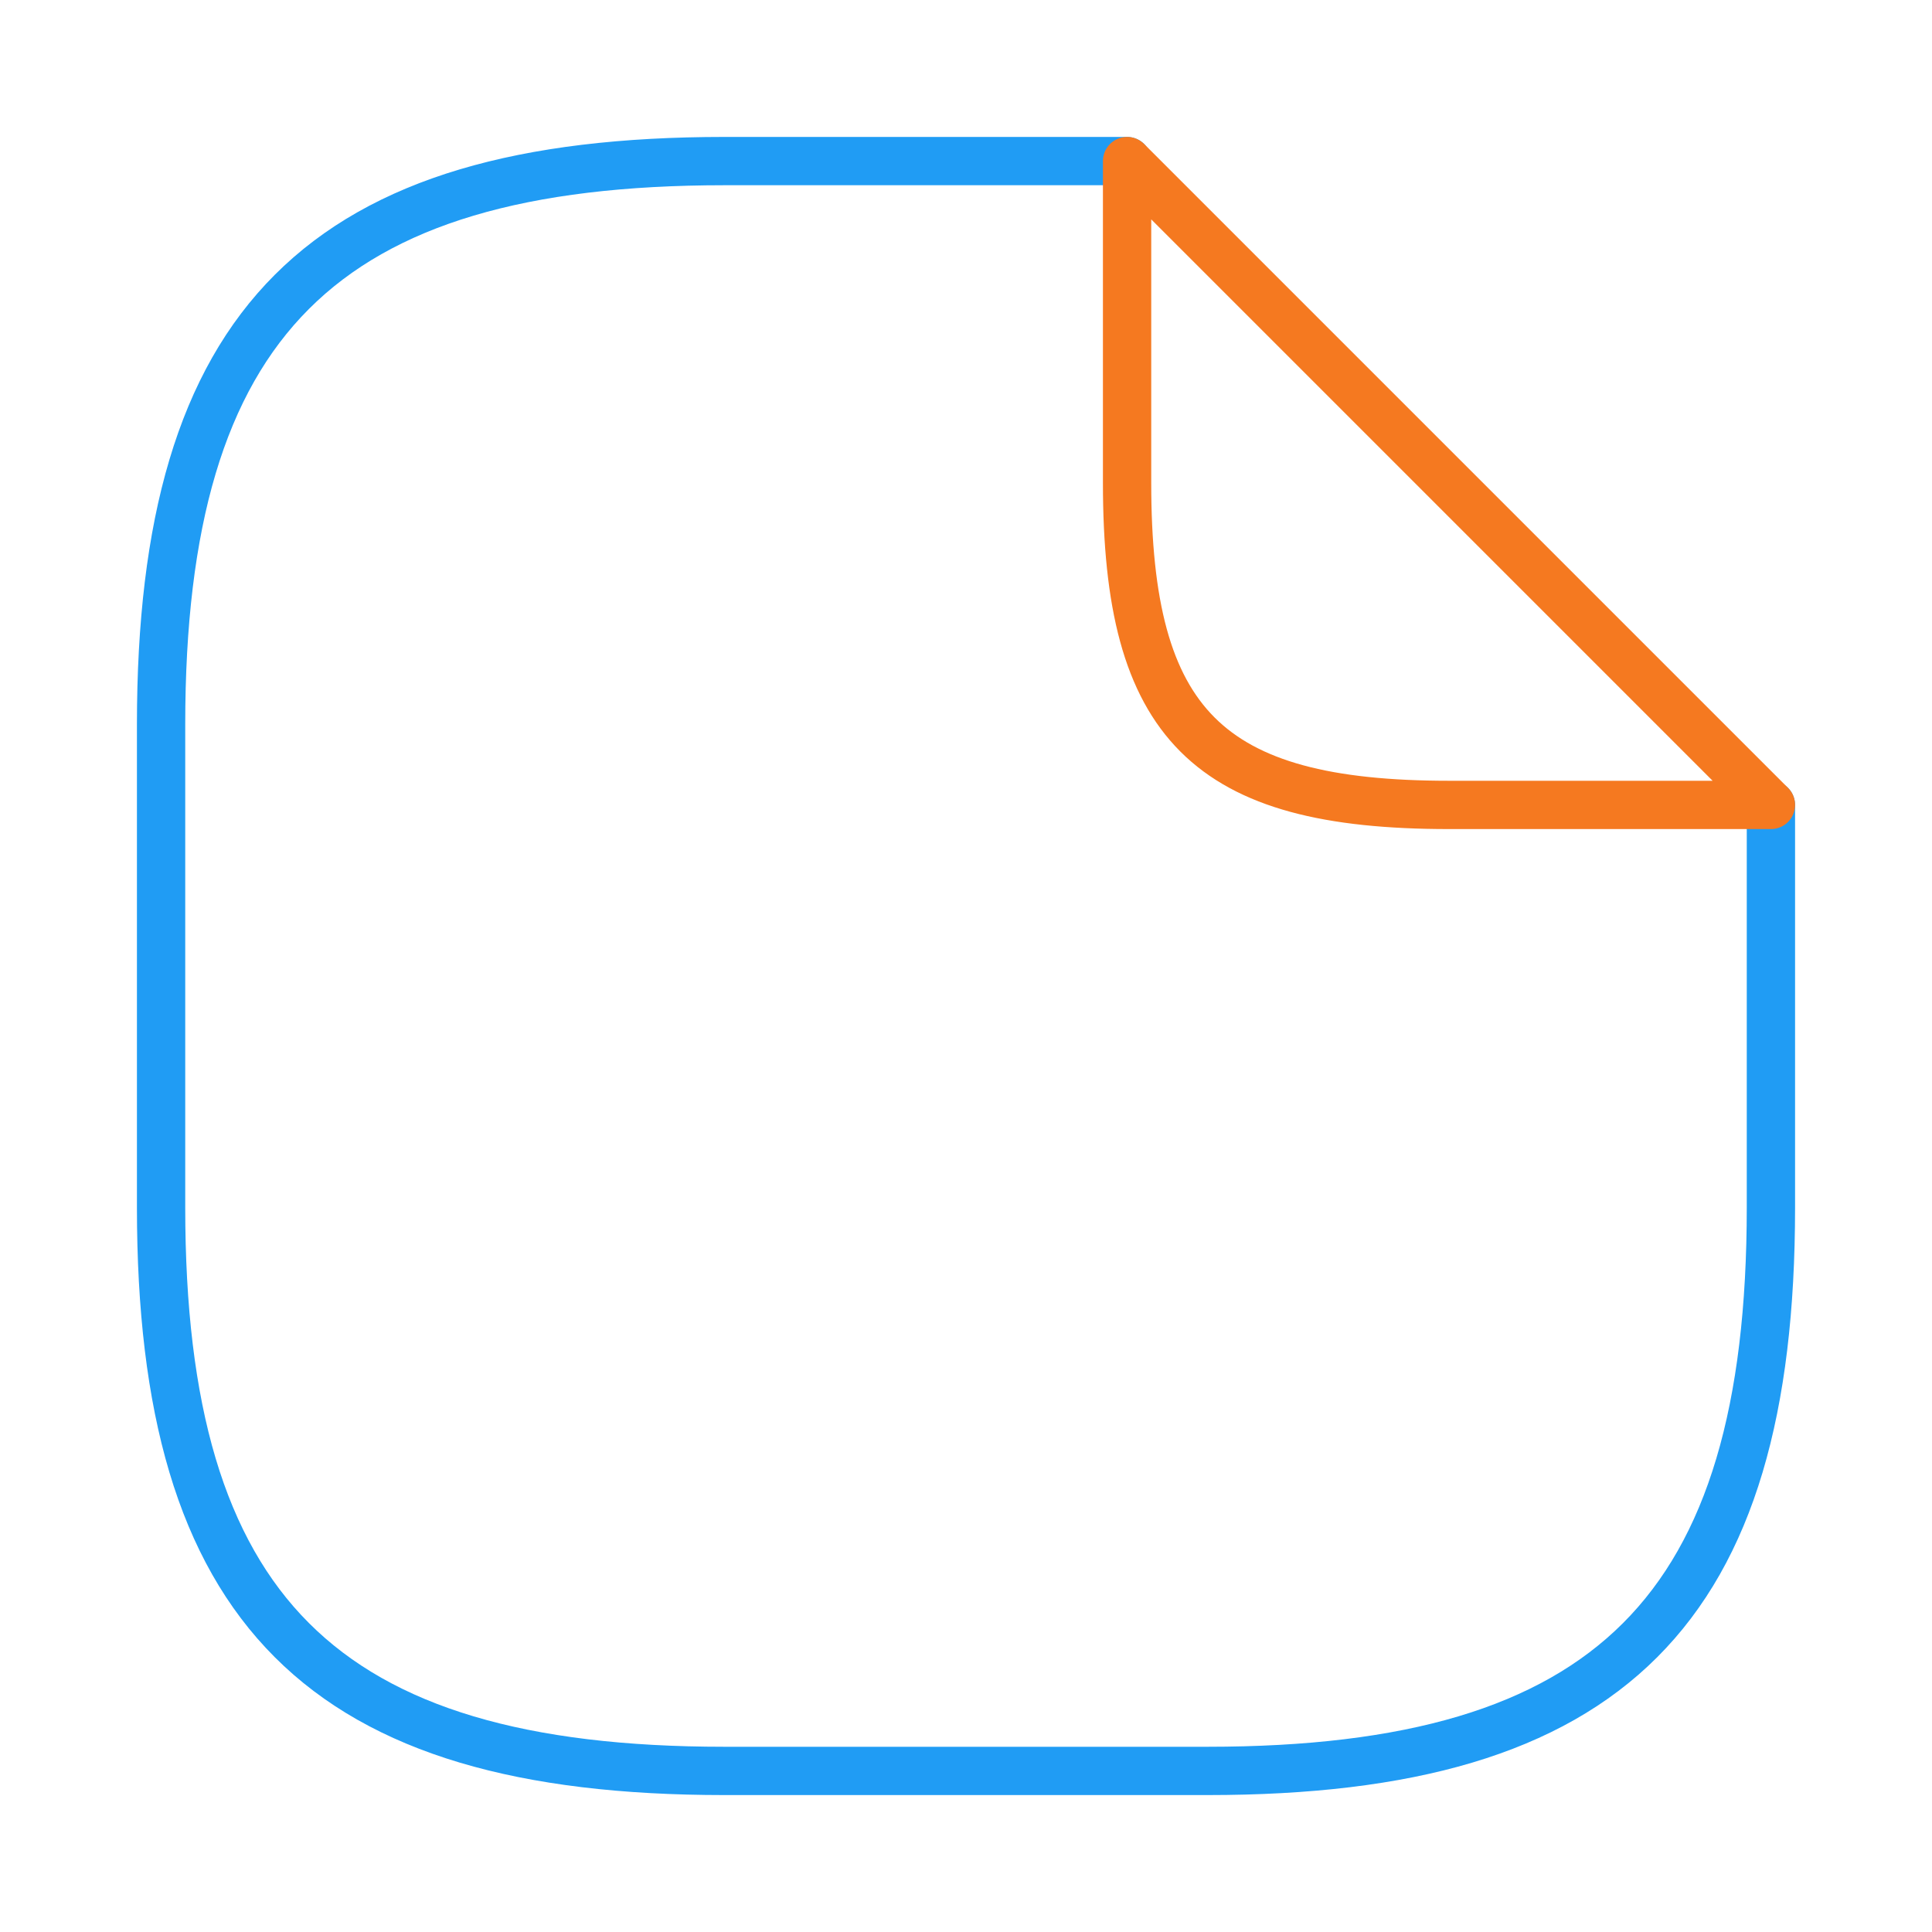
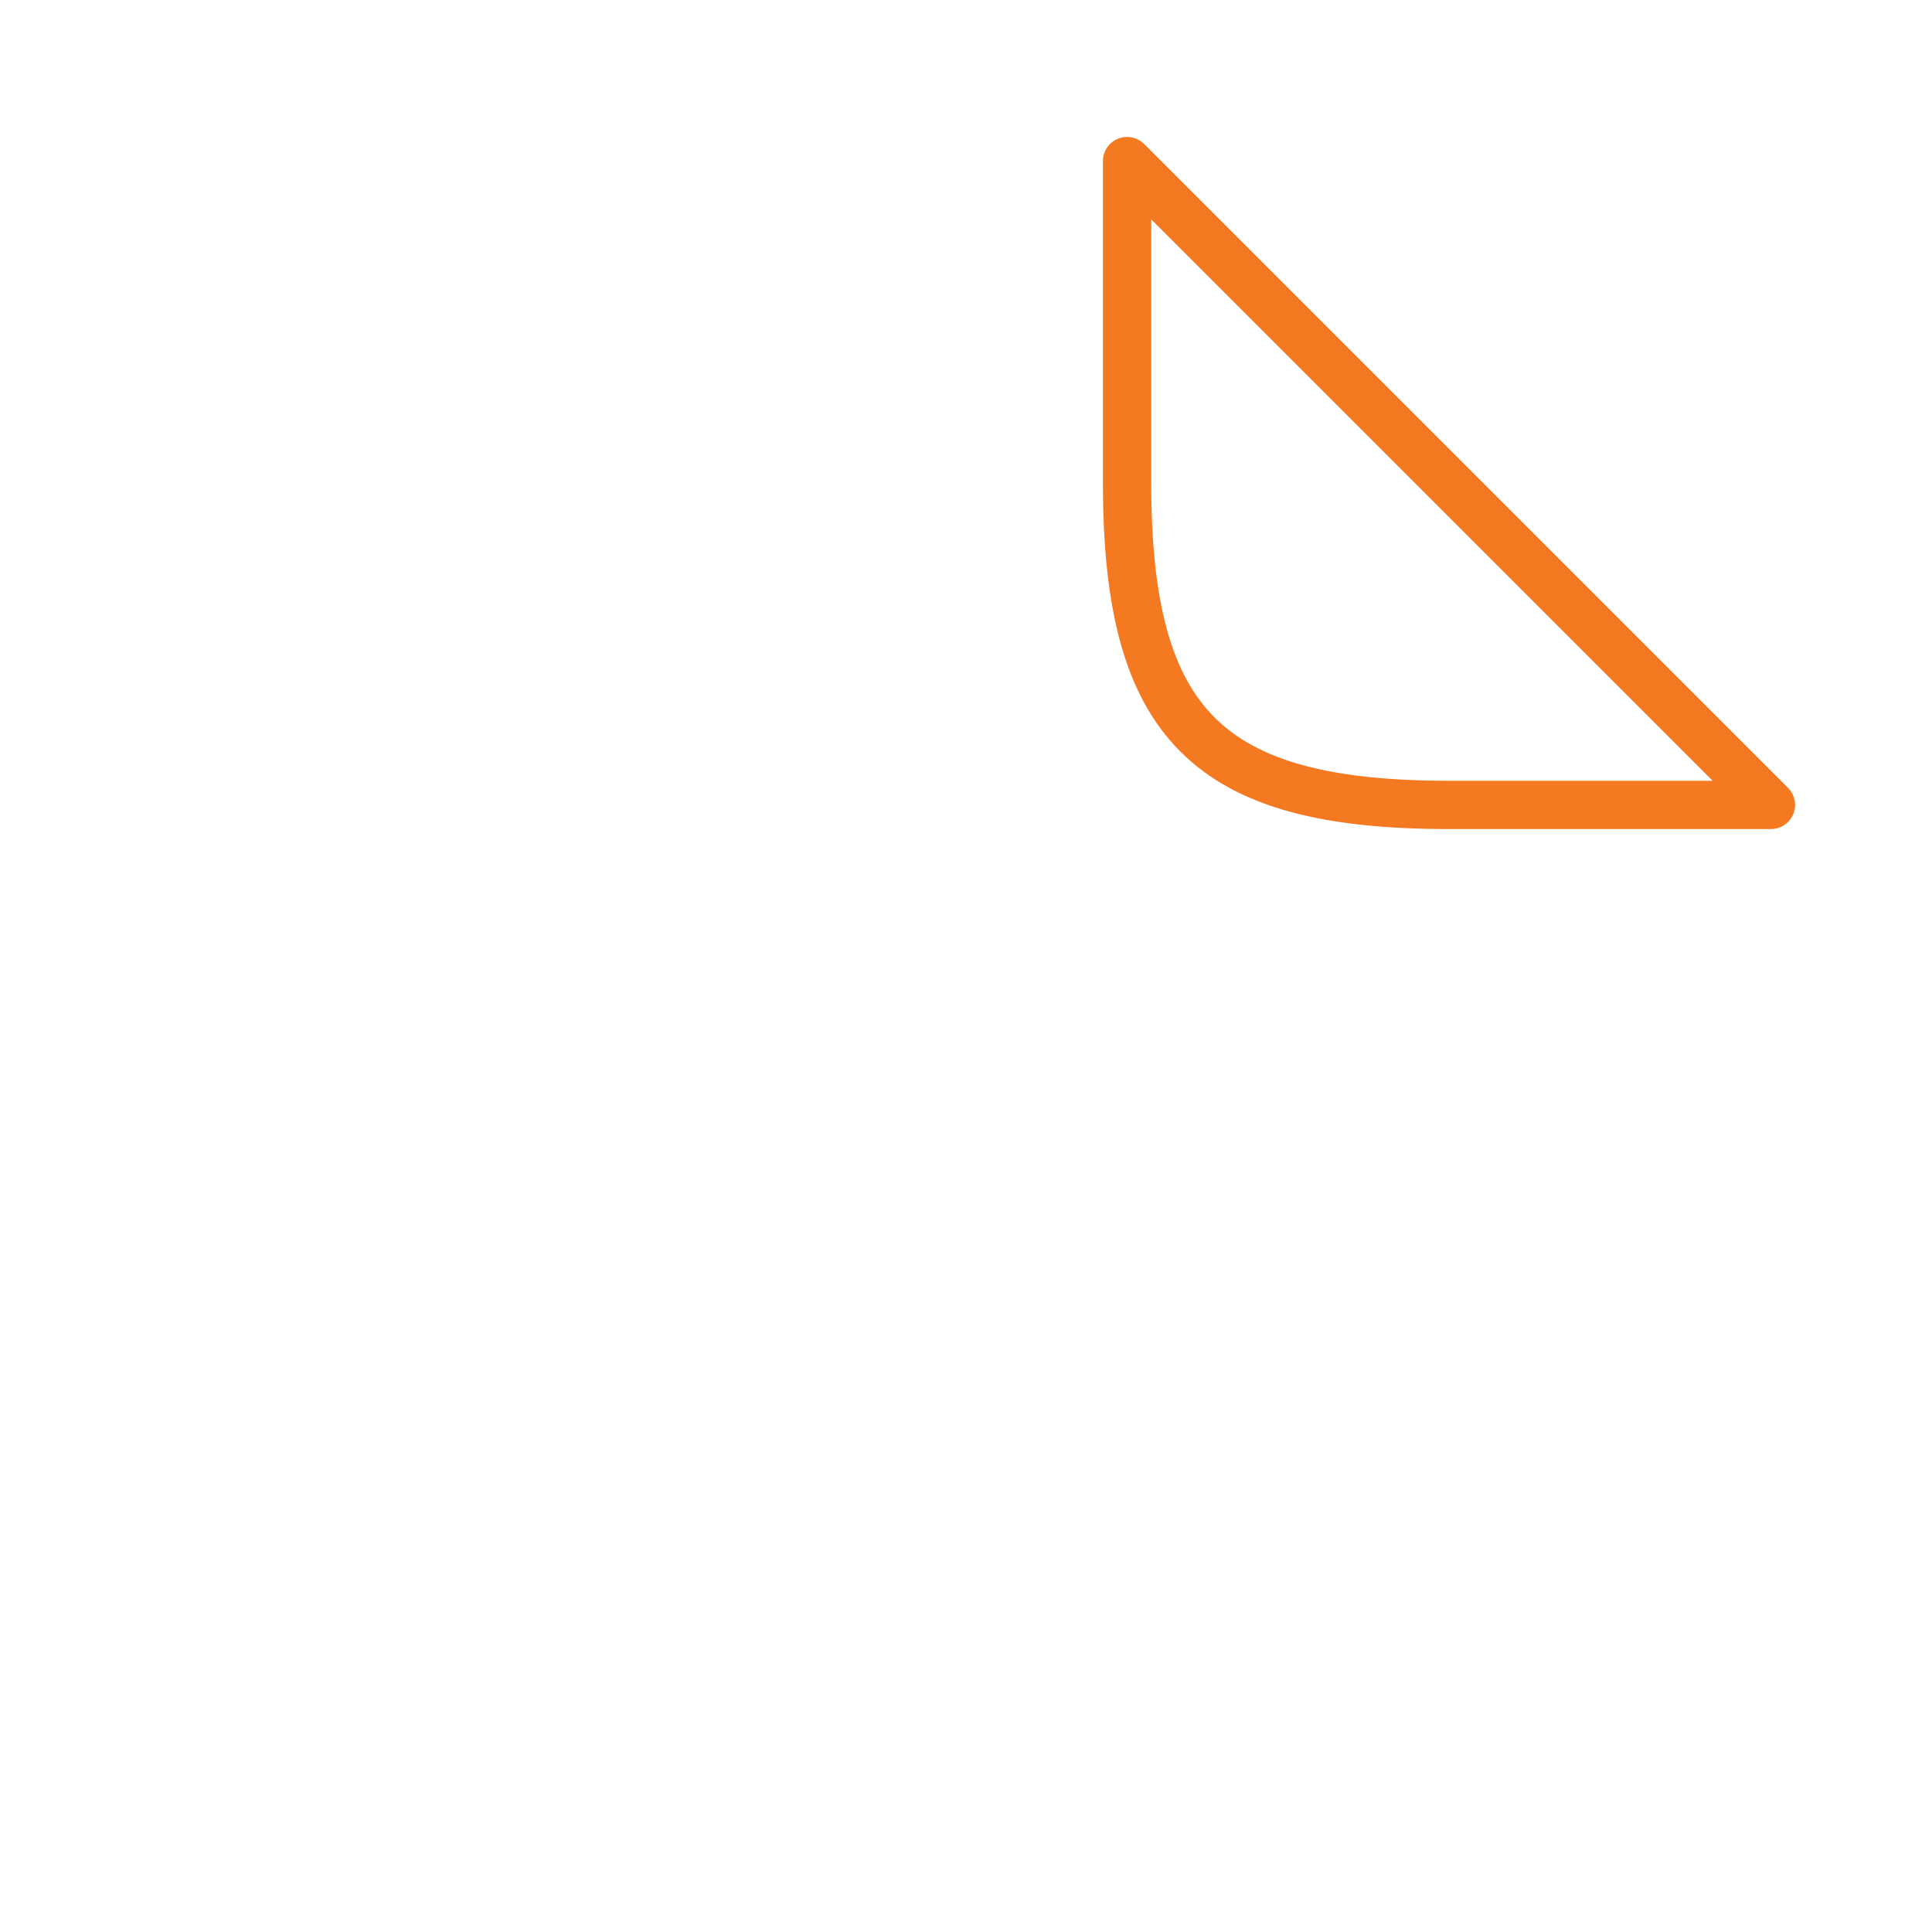
<svg xmlns="http://www.w3.org/2000/svg" id="Layer_1" x="0px" y="0px" viewBox="0 0 800 800" style="enable-background:new 0 0 800 800;" xml:space="preserve">
  <style type="text/css">			.st0{fill:none;stroke:#209CF4;stroke-width:20;stroke-linecap:round;stroke-linejoin:round;stroke-miterlimit:133.333;enable-background:new    ;}	.st1{fill:none;stroke:#F57920;stroke-width:20;stroke-linecap:round;stroke-linejoin:round;stroke-miterlimit:133.333;}</style>
  <g id="SVGRepo_bgCarrier" />
  <g id="SVGRepo_tracerCarrier" />
-   <path class="st0" d="M733.3,333.3V500c0,166.7-66.7,233.3-233.3,233.3H300c-166.7,0-233.3-66.7-233.3-233.3V300 c0-166.7,66.7-233.3,233.3-233.3h166.7" />
  <path class="st1" d="M733.3,333.3H600c-100,0-133.3-33.3-133.3-133.3V66.7L733.3,333.3z" />
</svg>